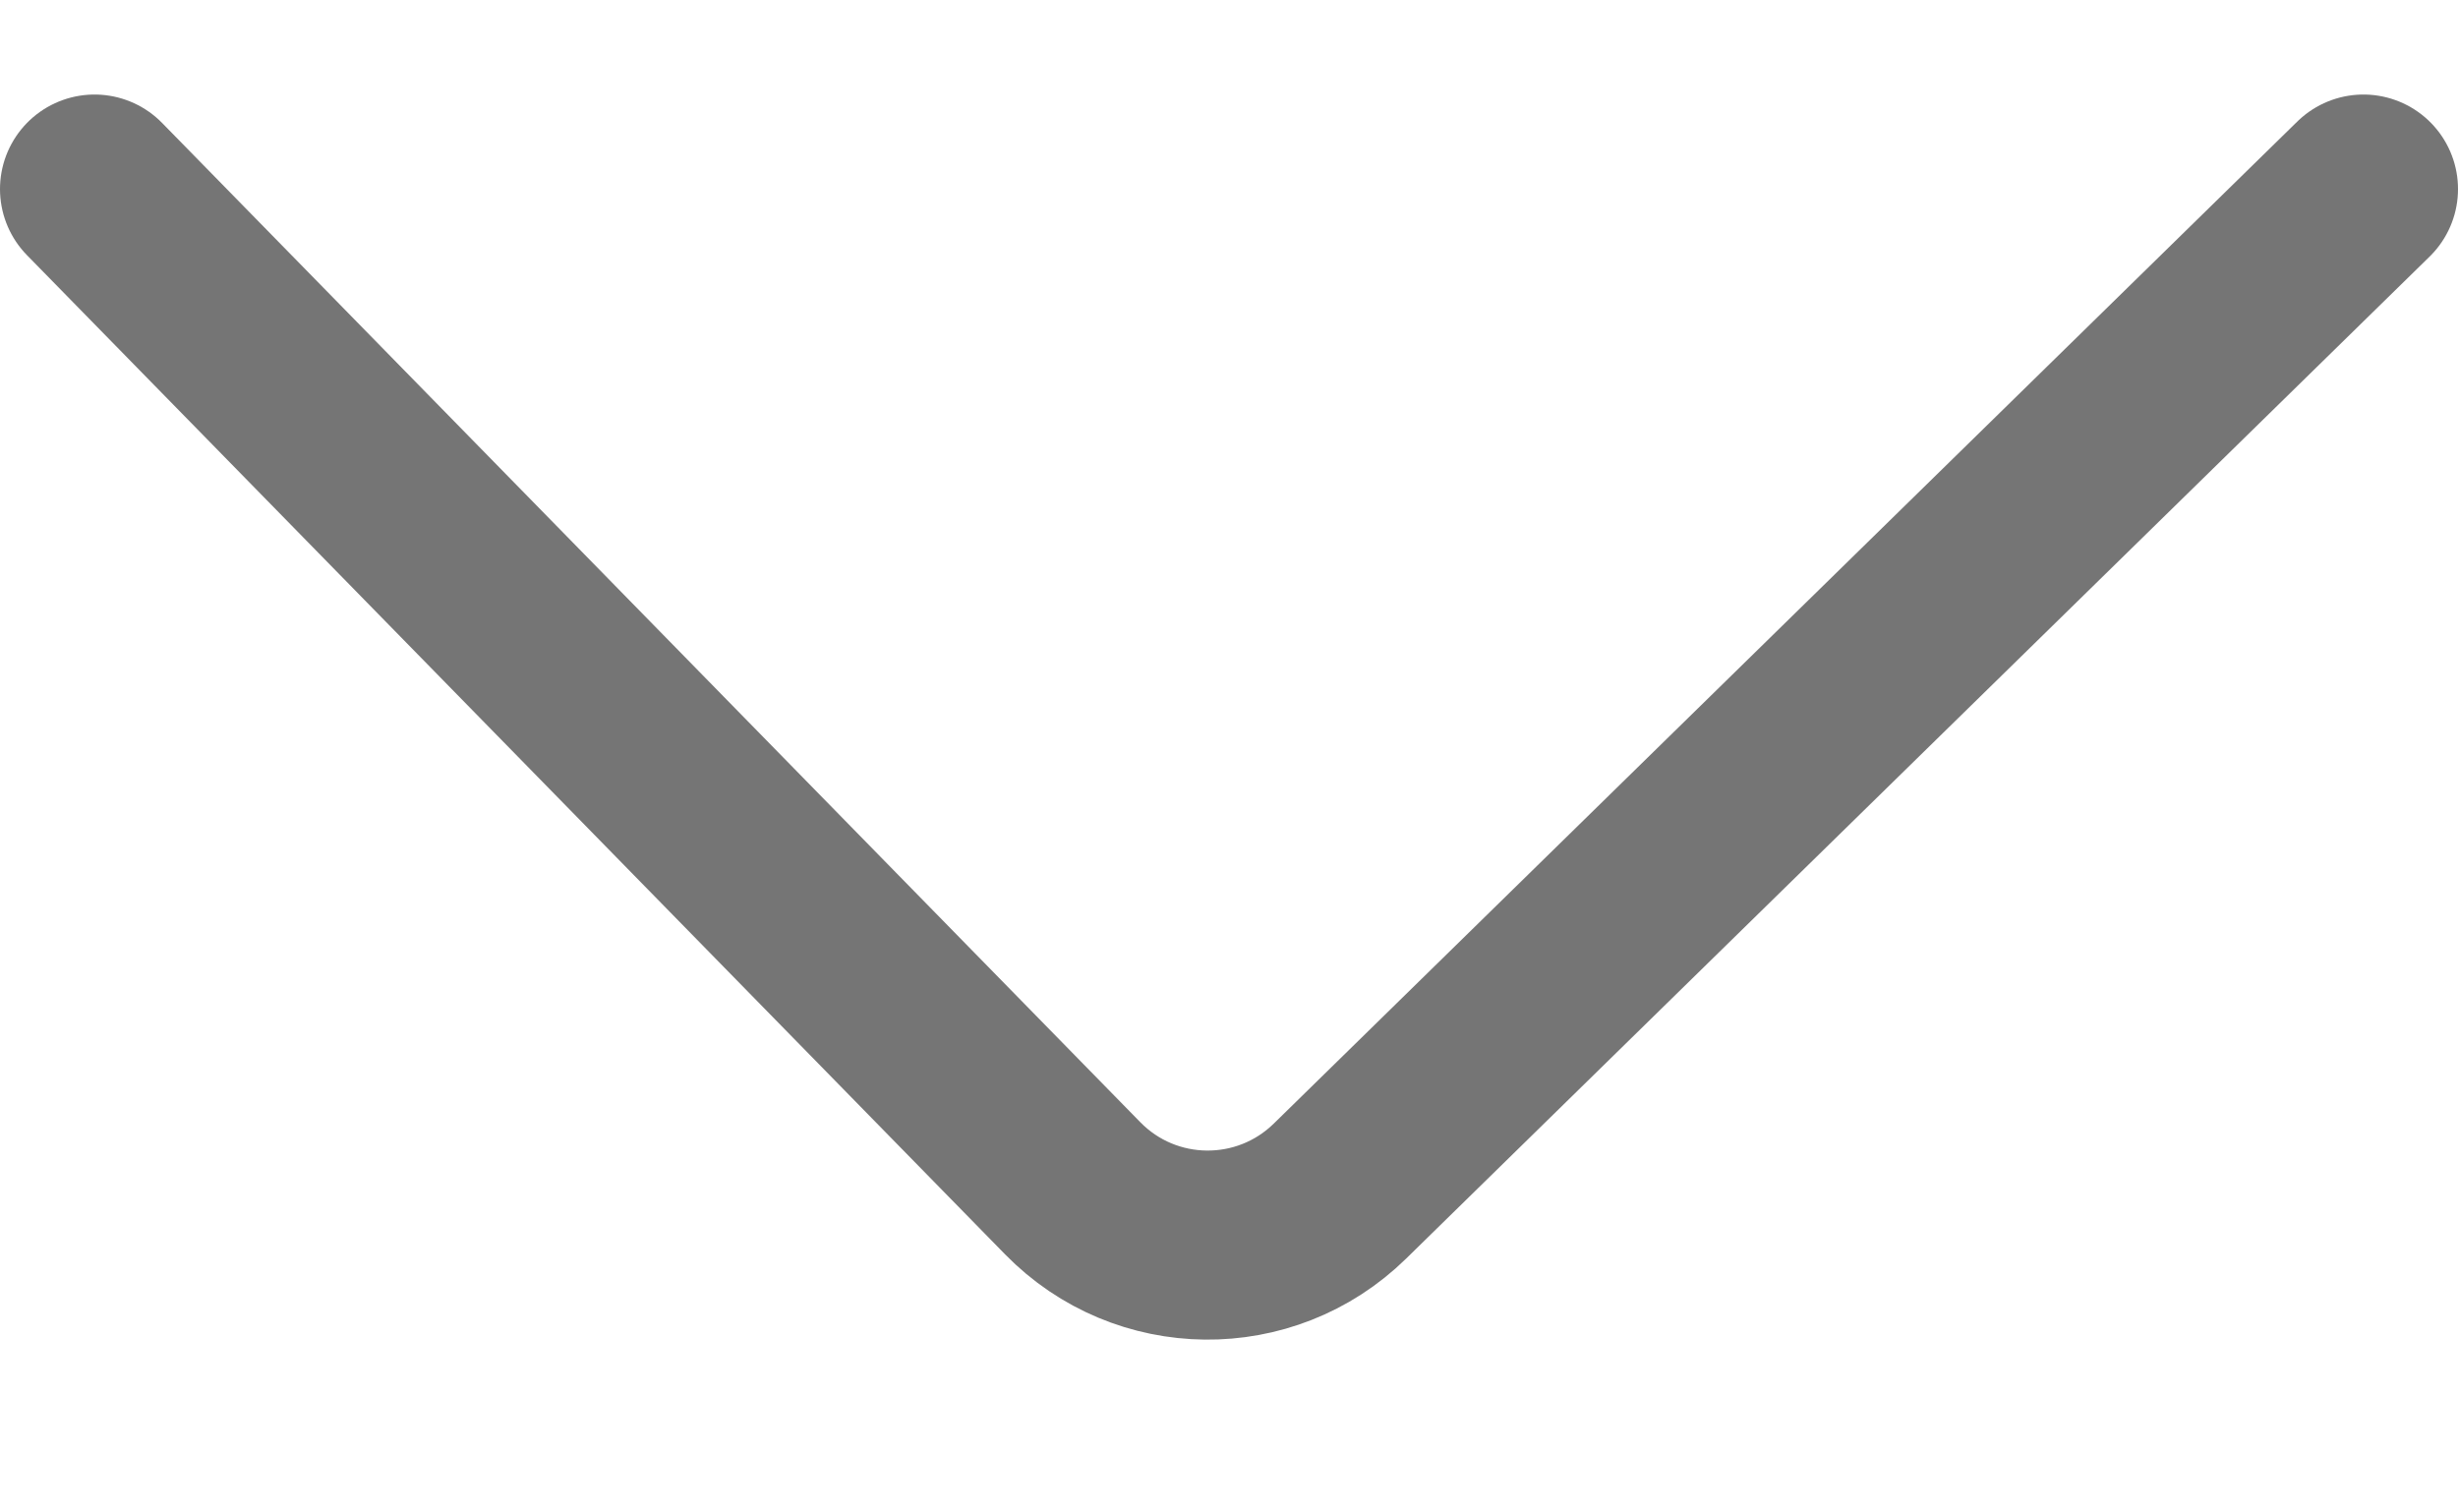
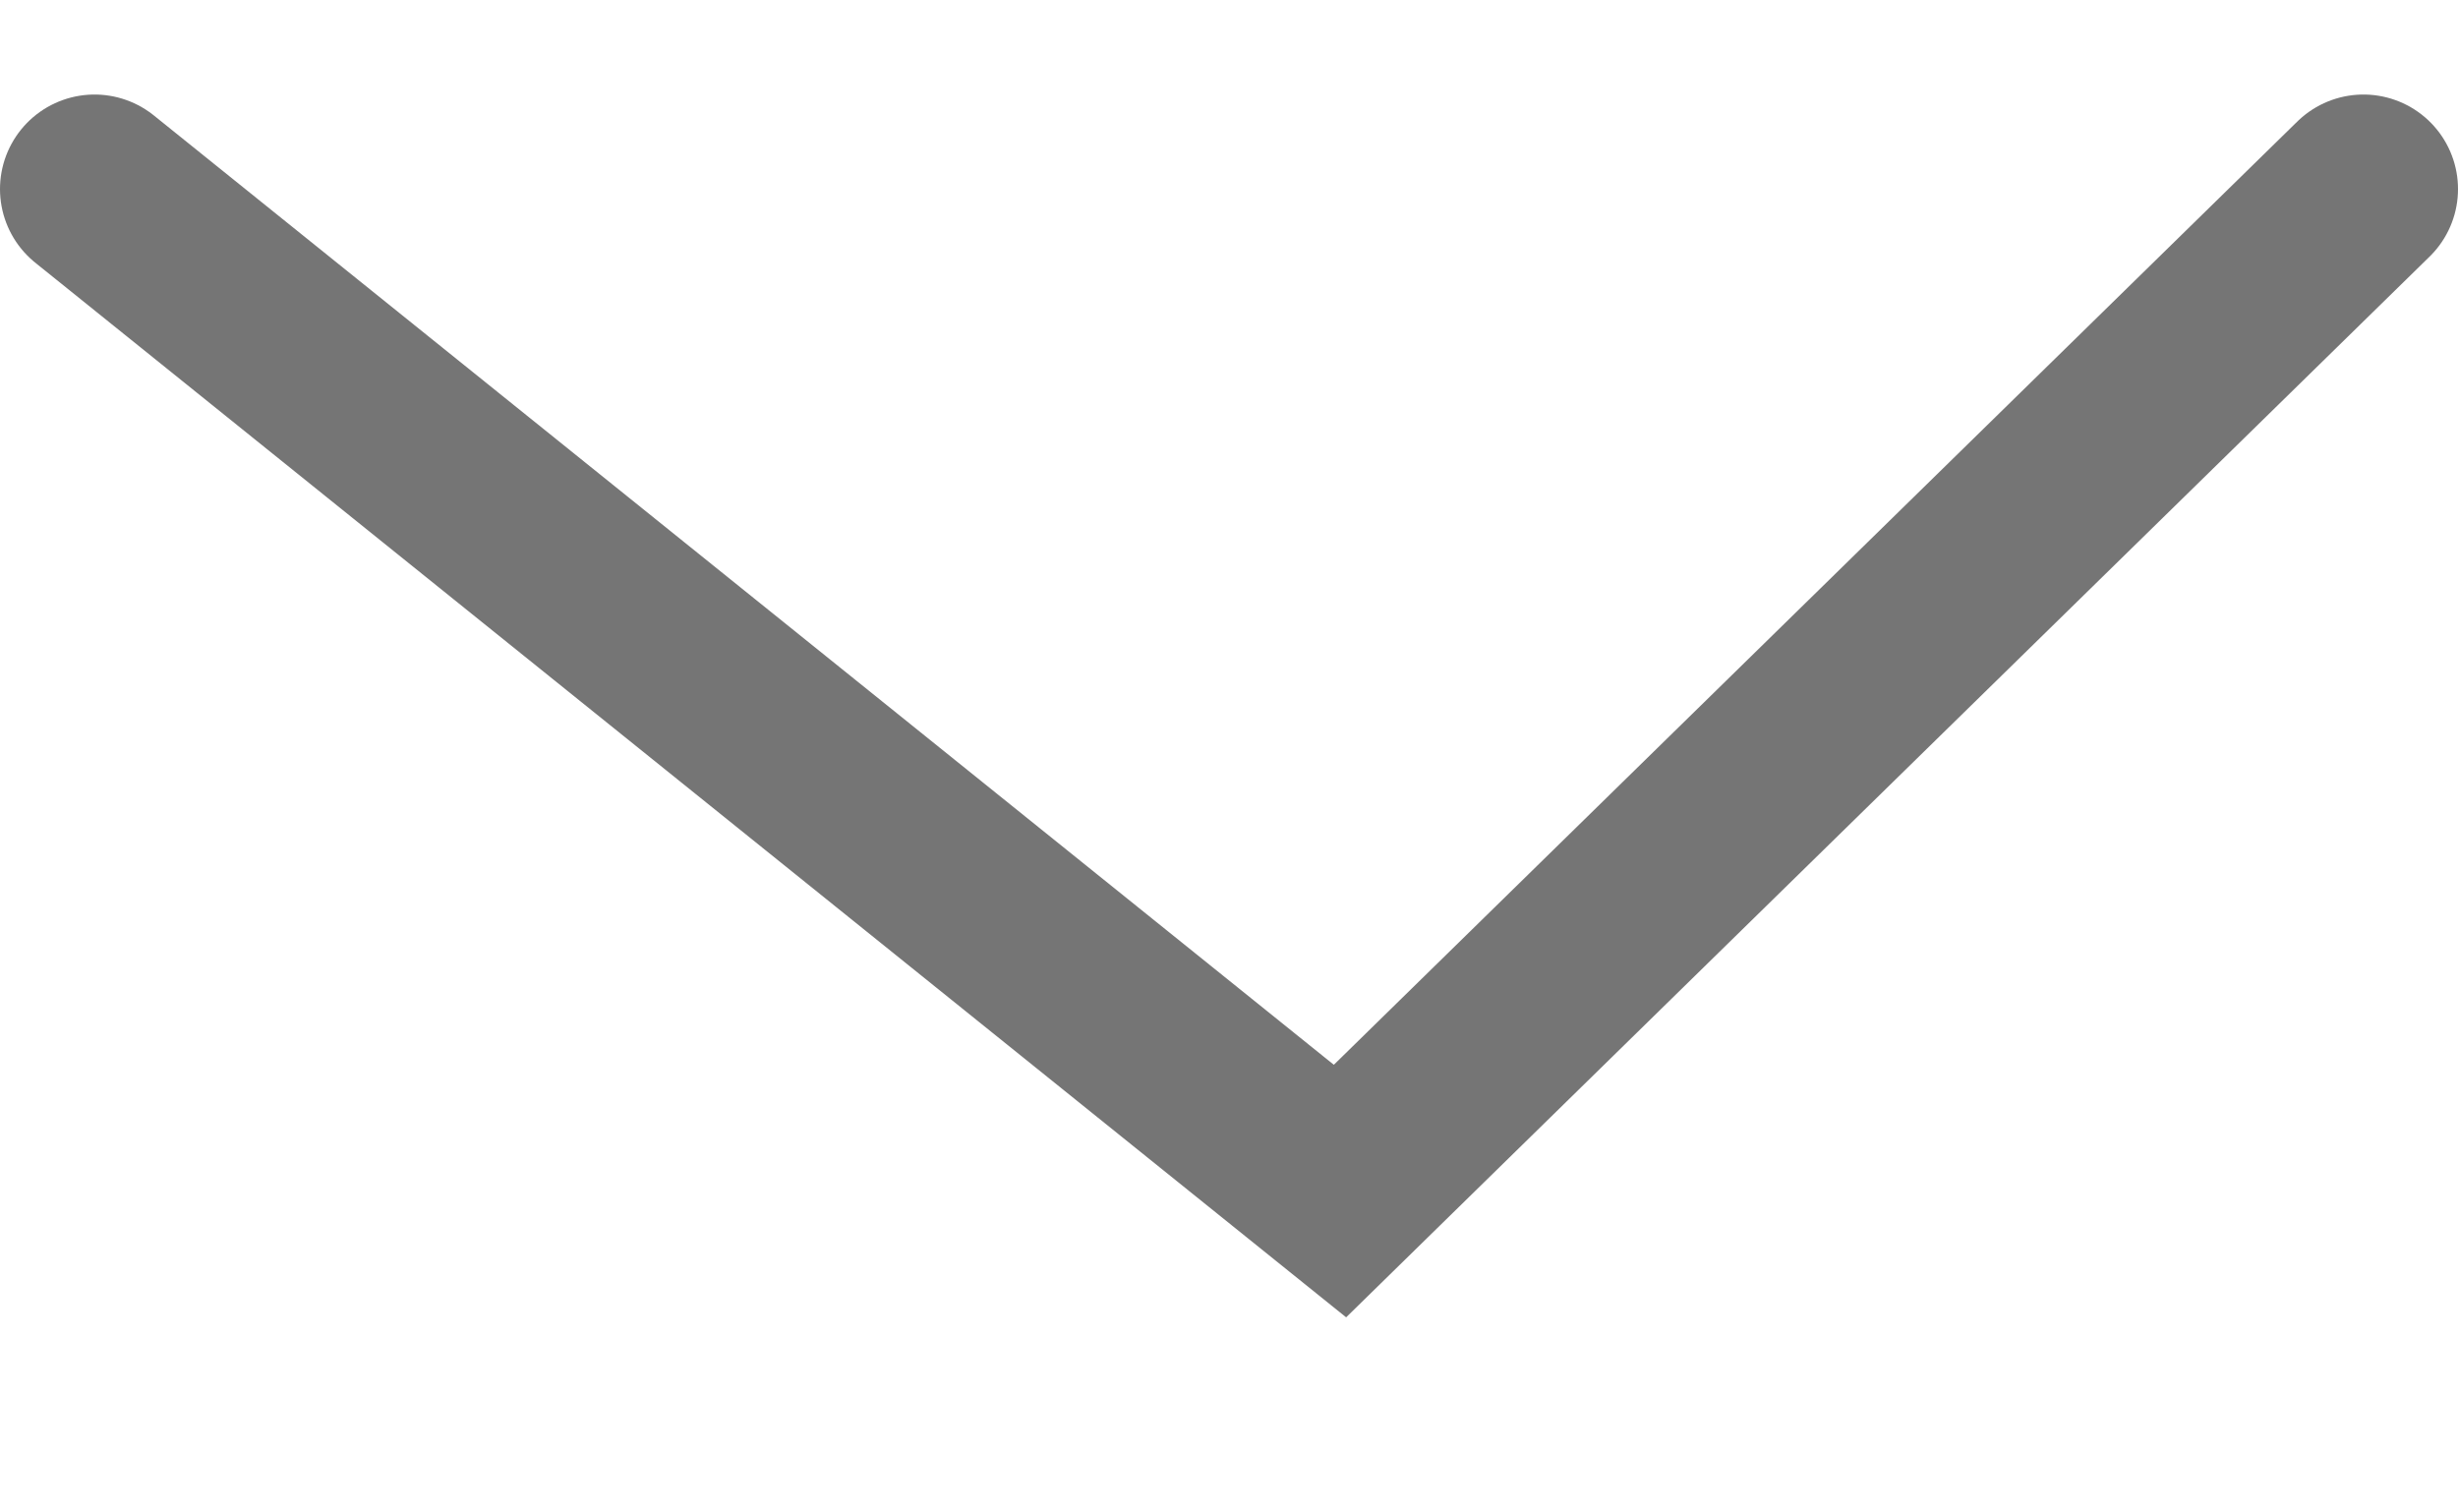
<svg xmlns="http://www.w3.org/2000/svg" width="13" height="8" viewBox="0 0 13 8" fill="none">
-   <path d="M12.5 1L7.087 6.3C6.692 6.687 6.059 6.68 5.673 6.285L0.5 1" stroke="#757575" stroke-linecap="round" />
+   <path d="M12.5 1L7.087 6.3L0.5 1" stroke="#757575" stroke-linecap="round" />
</svg>